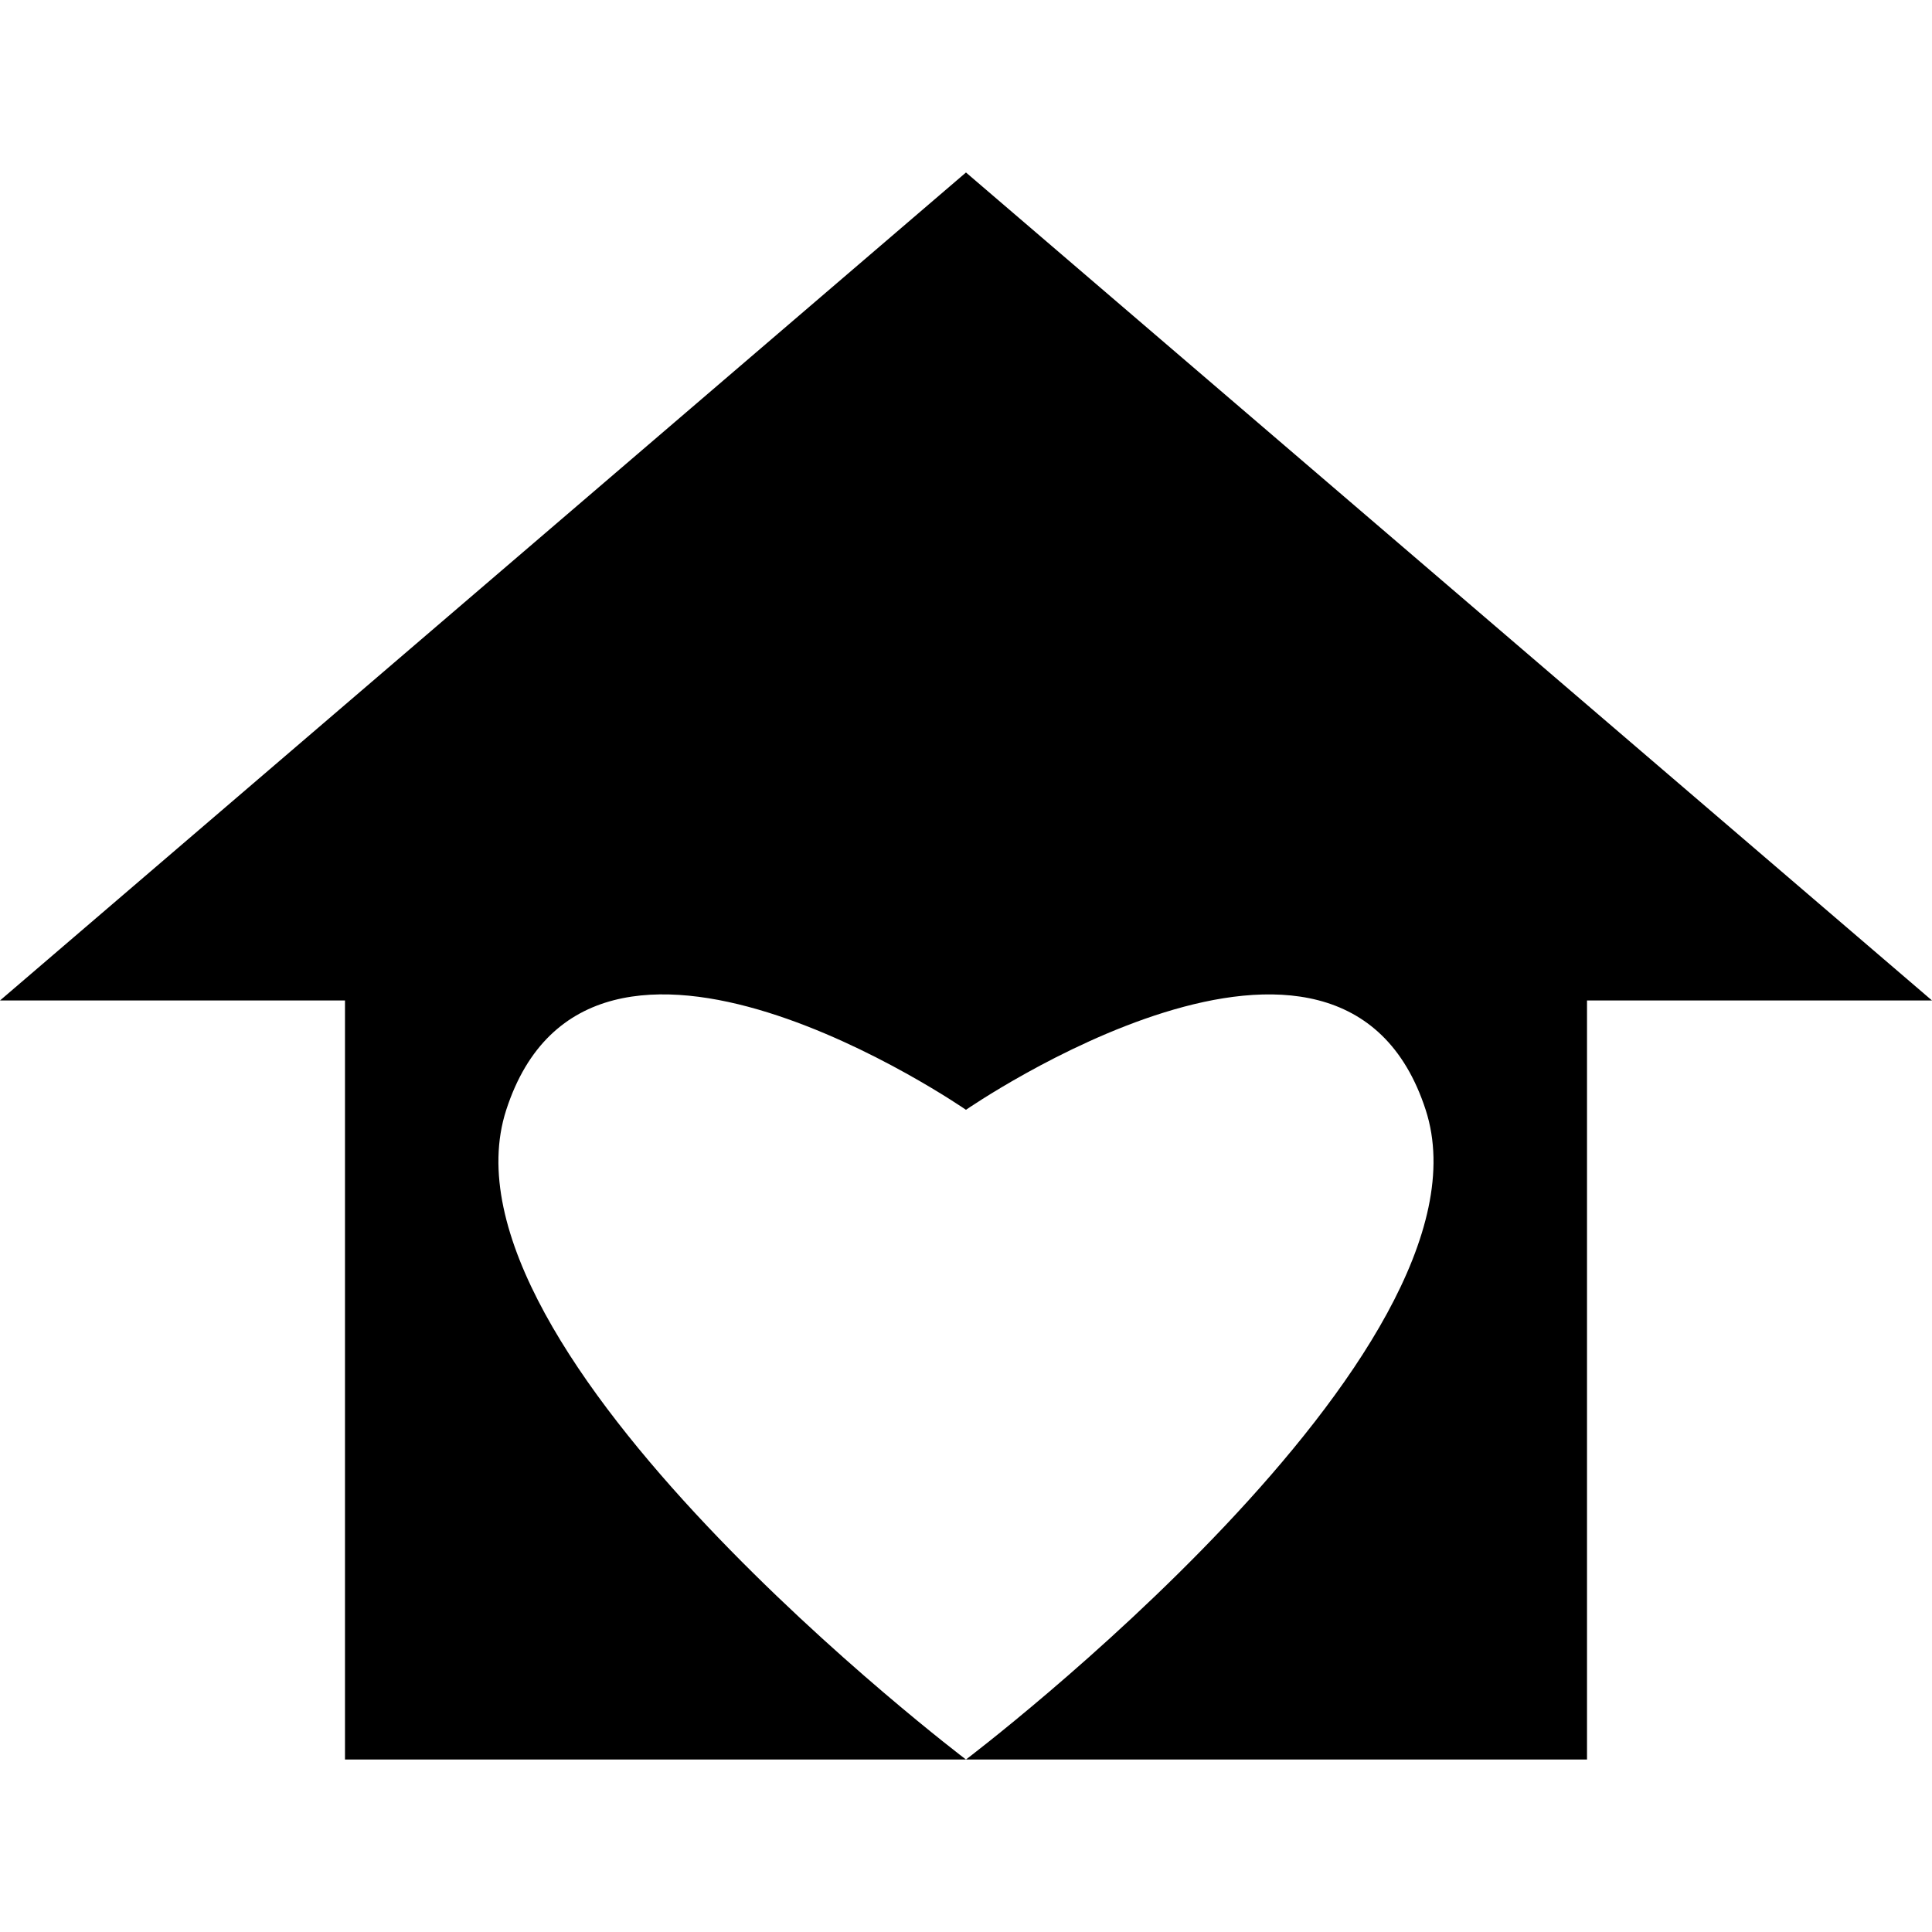
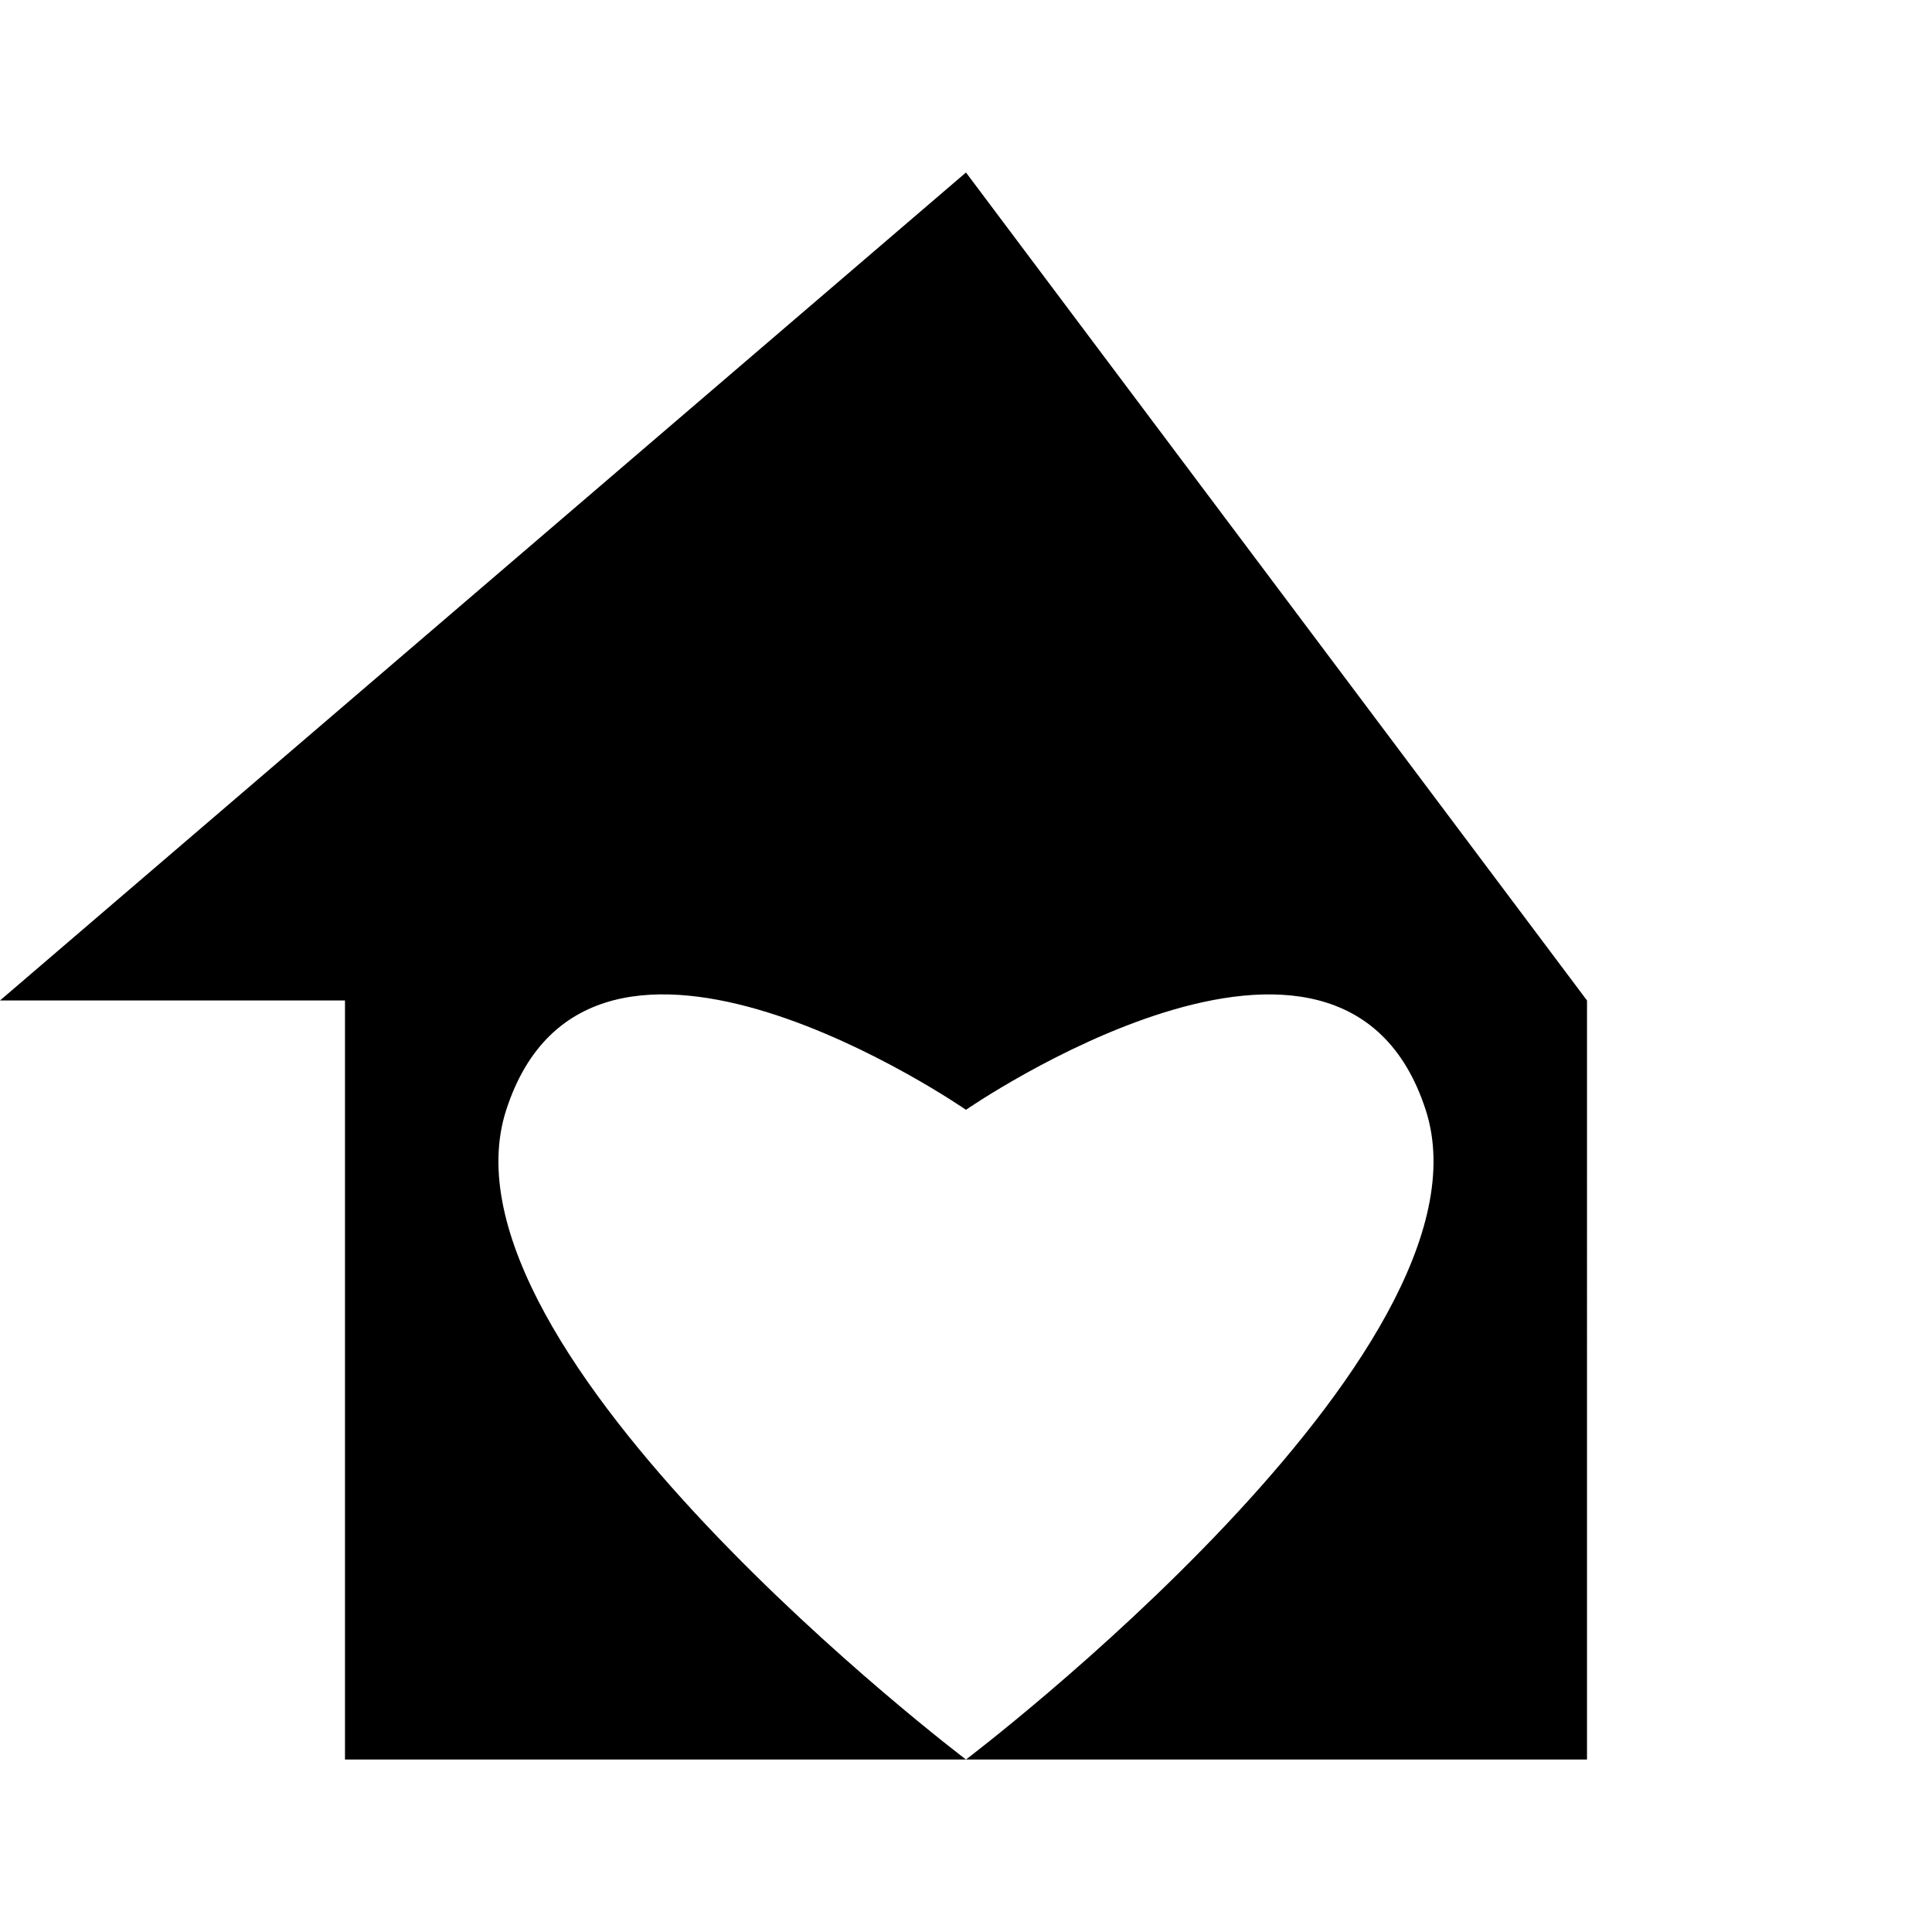
<svg xmlns="http://www.w3.org/2000/svg" fill="#000000" version="1.1" id="Capa_1" width="800px" height="800px" viewBox="0 0 184.208 184.208" xml:space="preserve">
  <g>
-     <path d="M92.102,16.446L0,95.391h32.893v72.371h59.208c0,0-51.314-38.852-43.834-61.934c8.033-24.783,43.834-0.012,43.834-0.012   s35.801-24.766,43.834,0.012c7.482,23.082-43.834,61.934-43.834,61.934h59.214V95.391h32.893L92.102,16.446z" />
+     <path d="M92.102,16.446L0,95.391h32.893v72.371h59.208c0,0-51.314-38.852-43.834-61.934c8.033-24.783,43.834-0.012,43.834-0.012   s35.801-24.766,43.834,0.012c7.482,23.082-43.834,61.934-43.834,61.934h59.214V95.391L92.102,16.446z" />
  </g>
</svg>